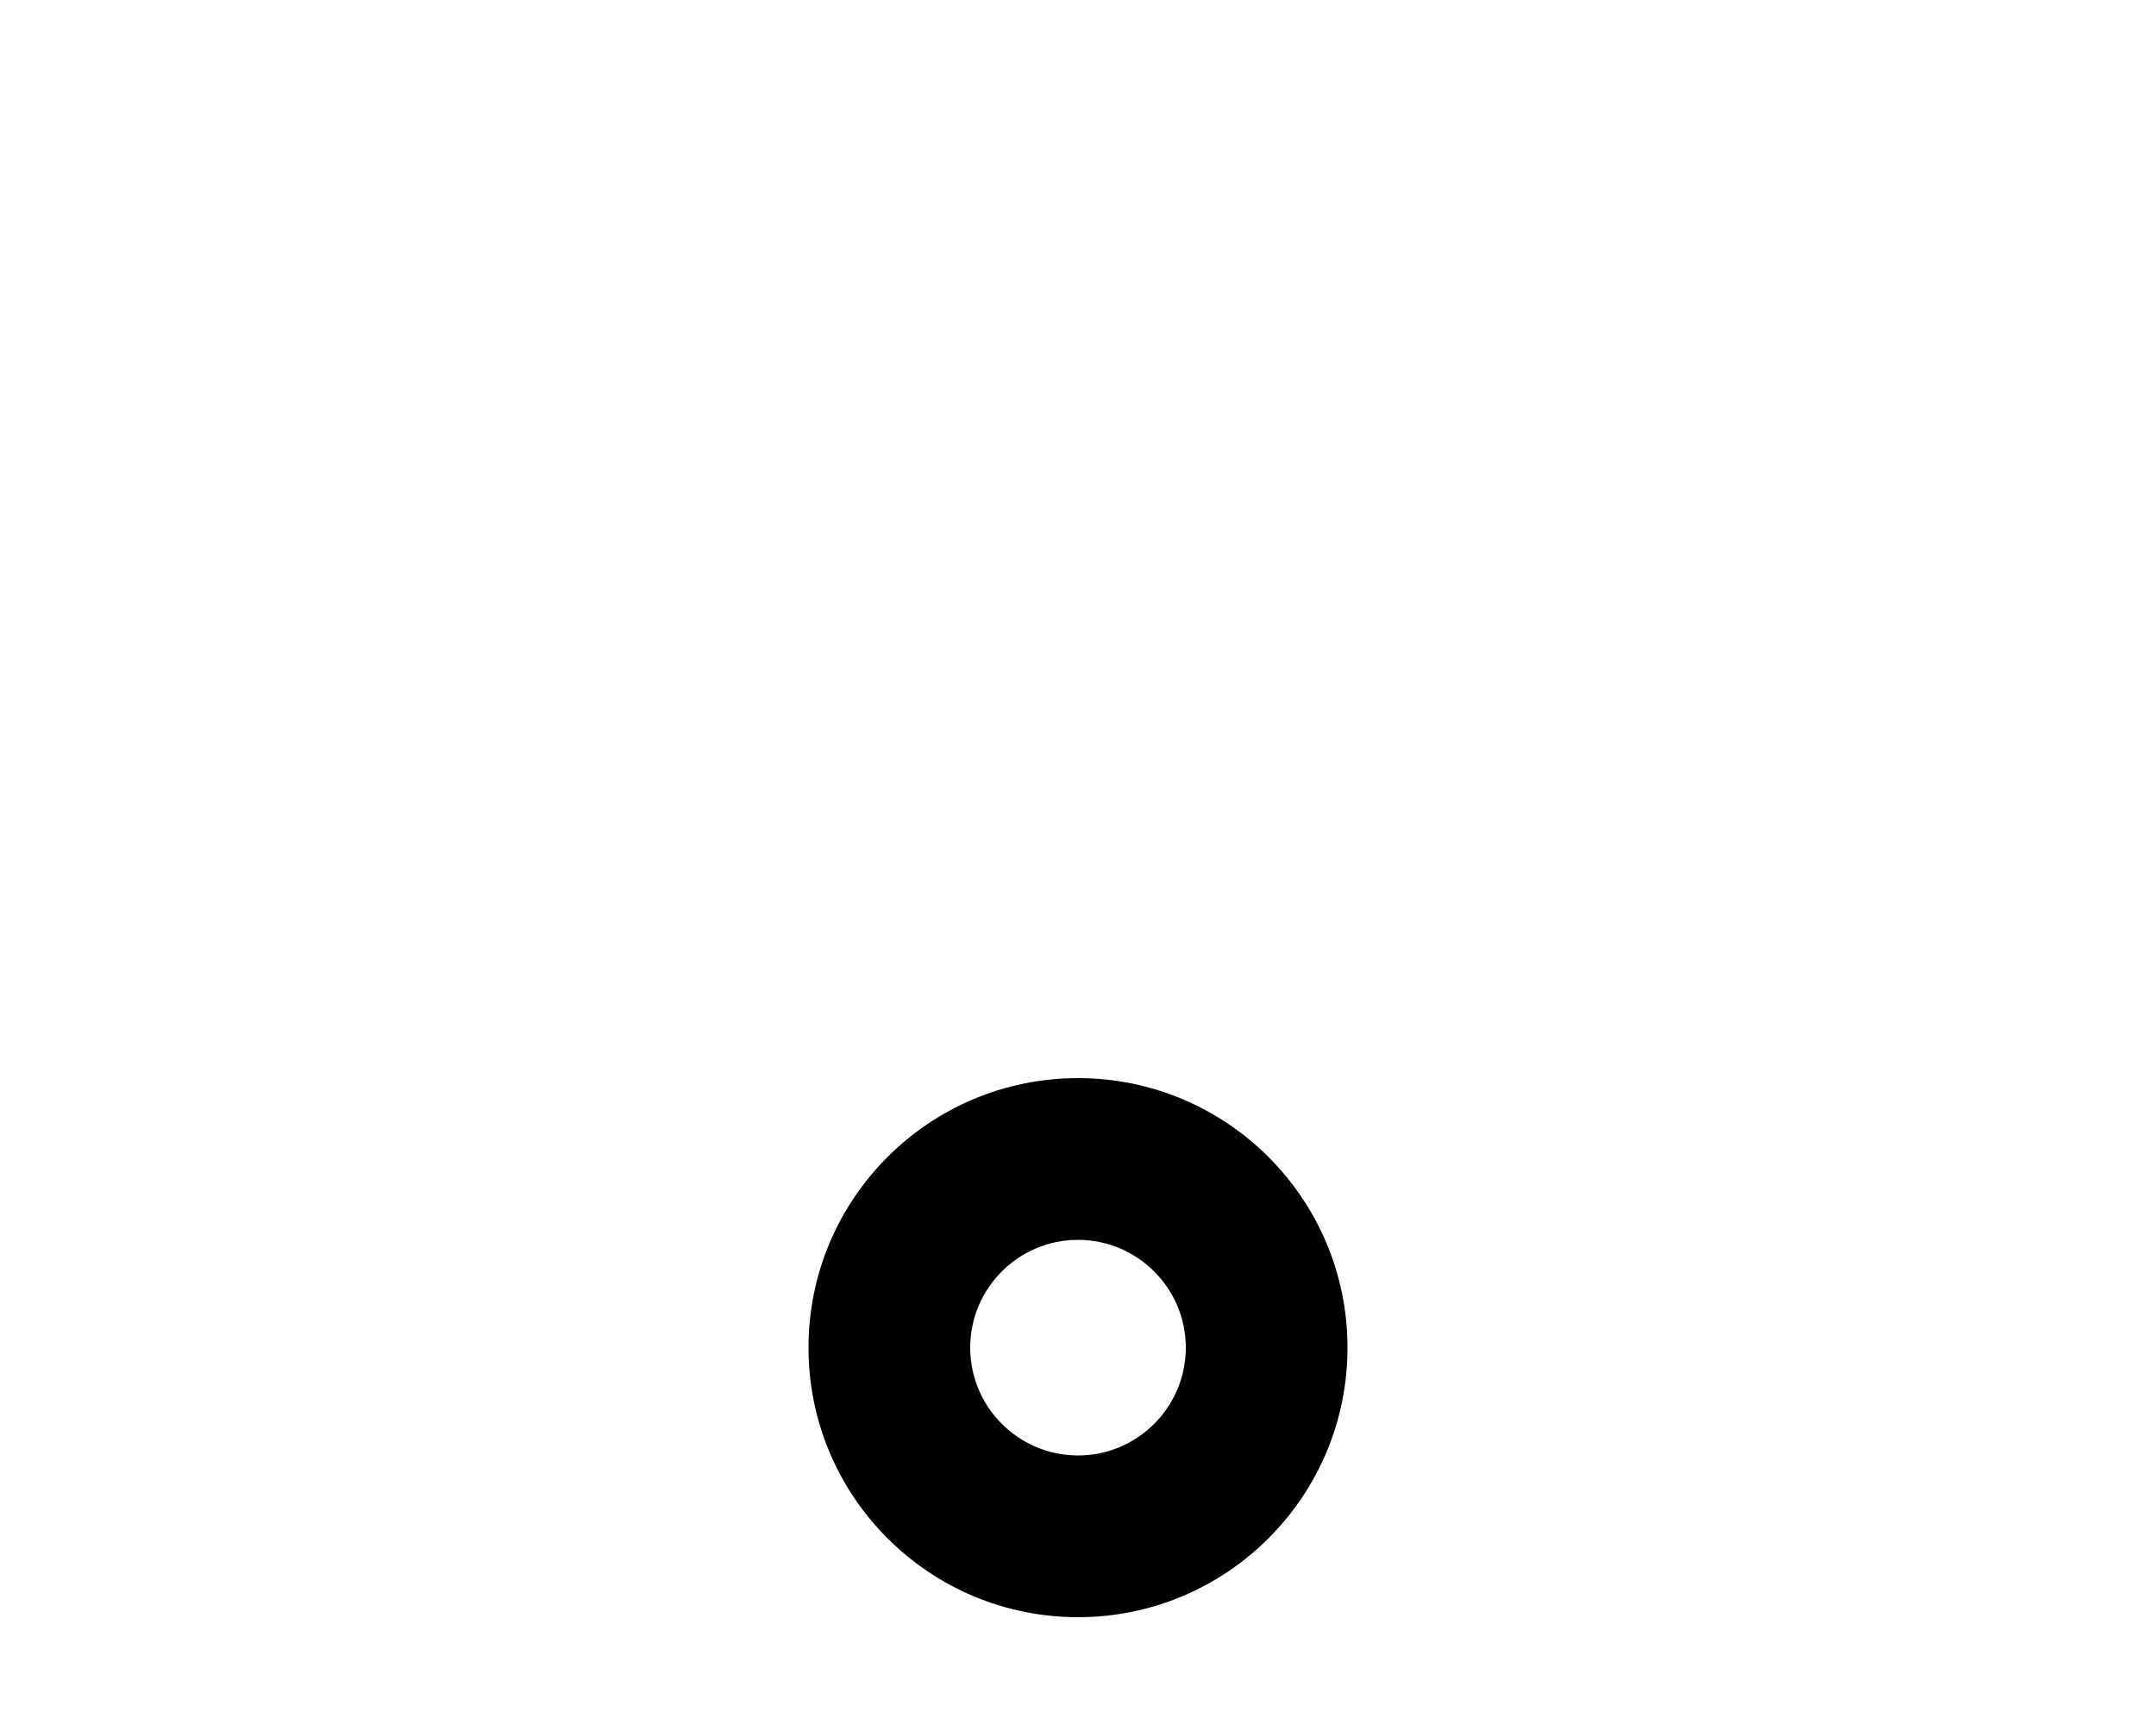
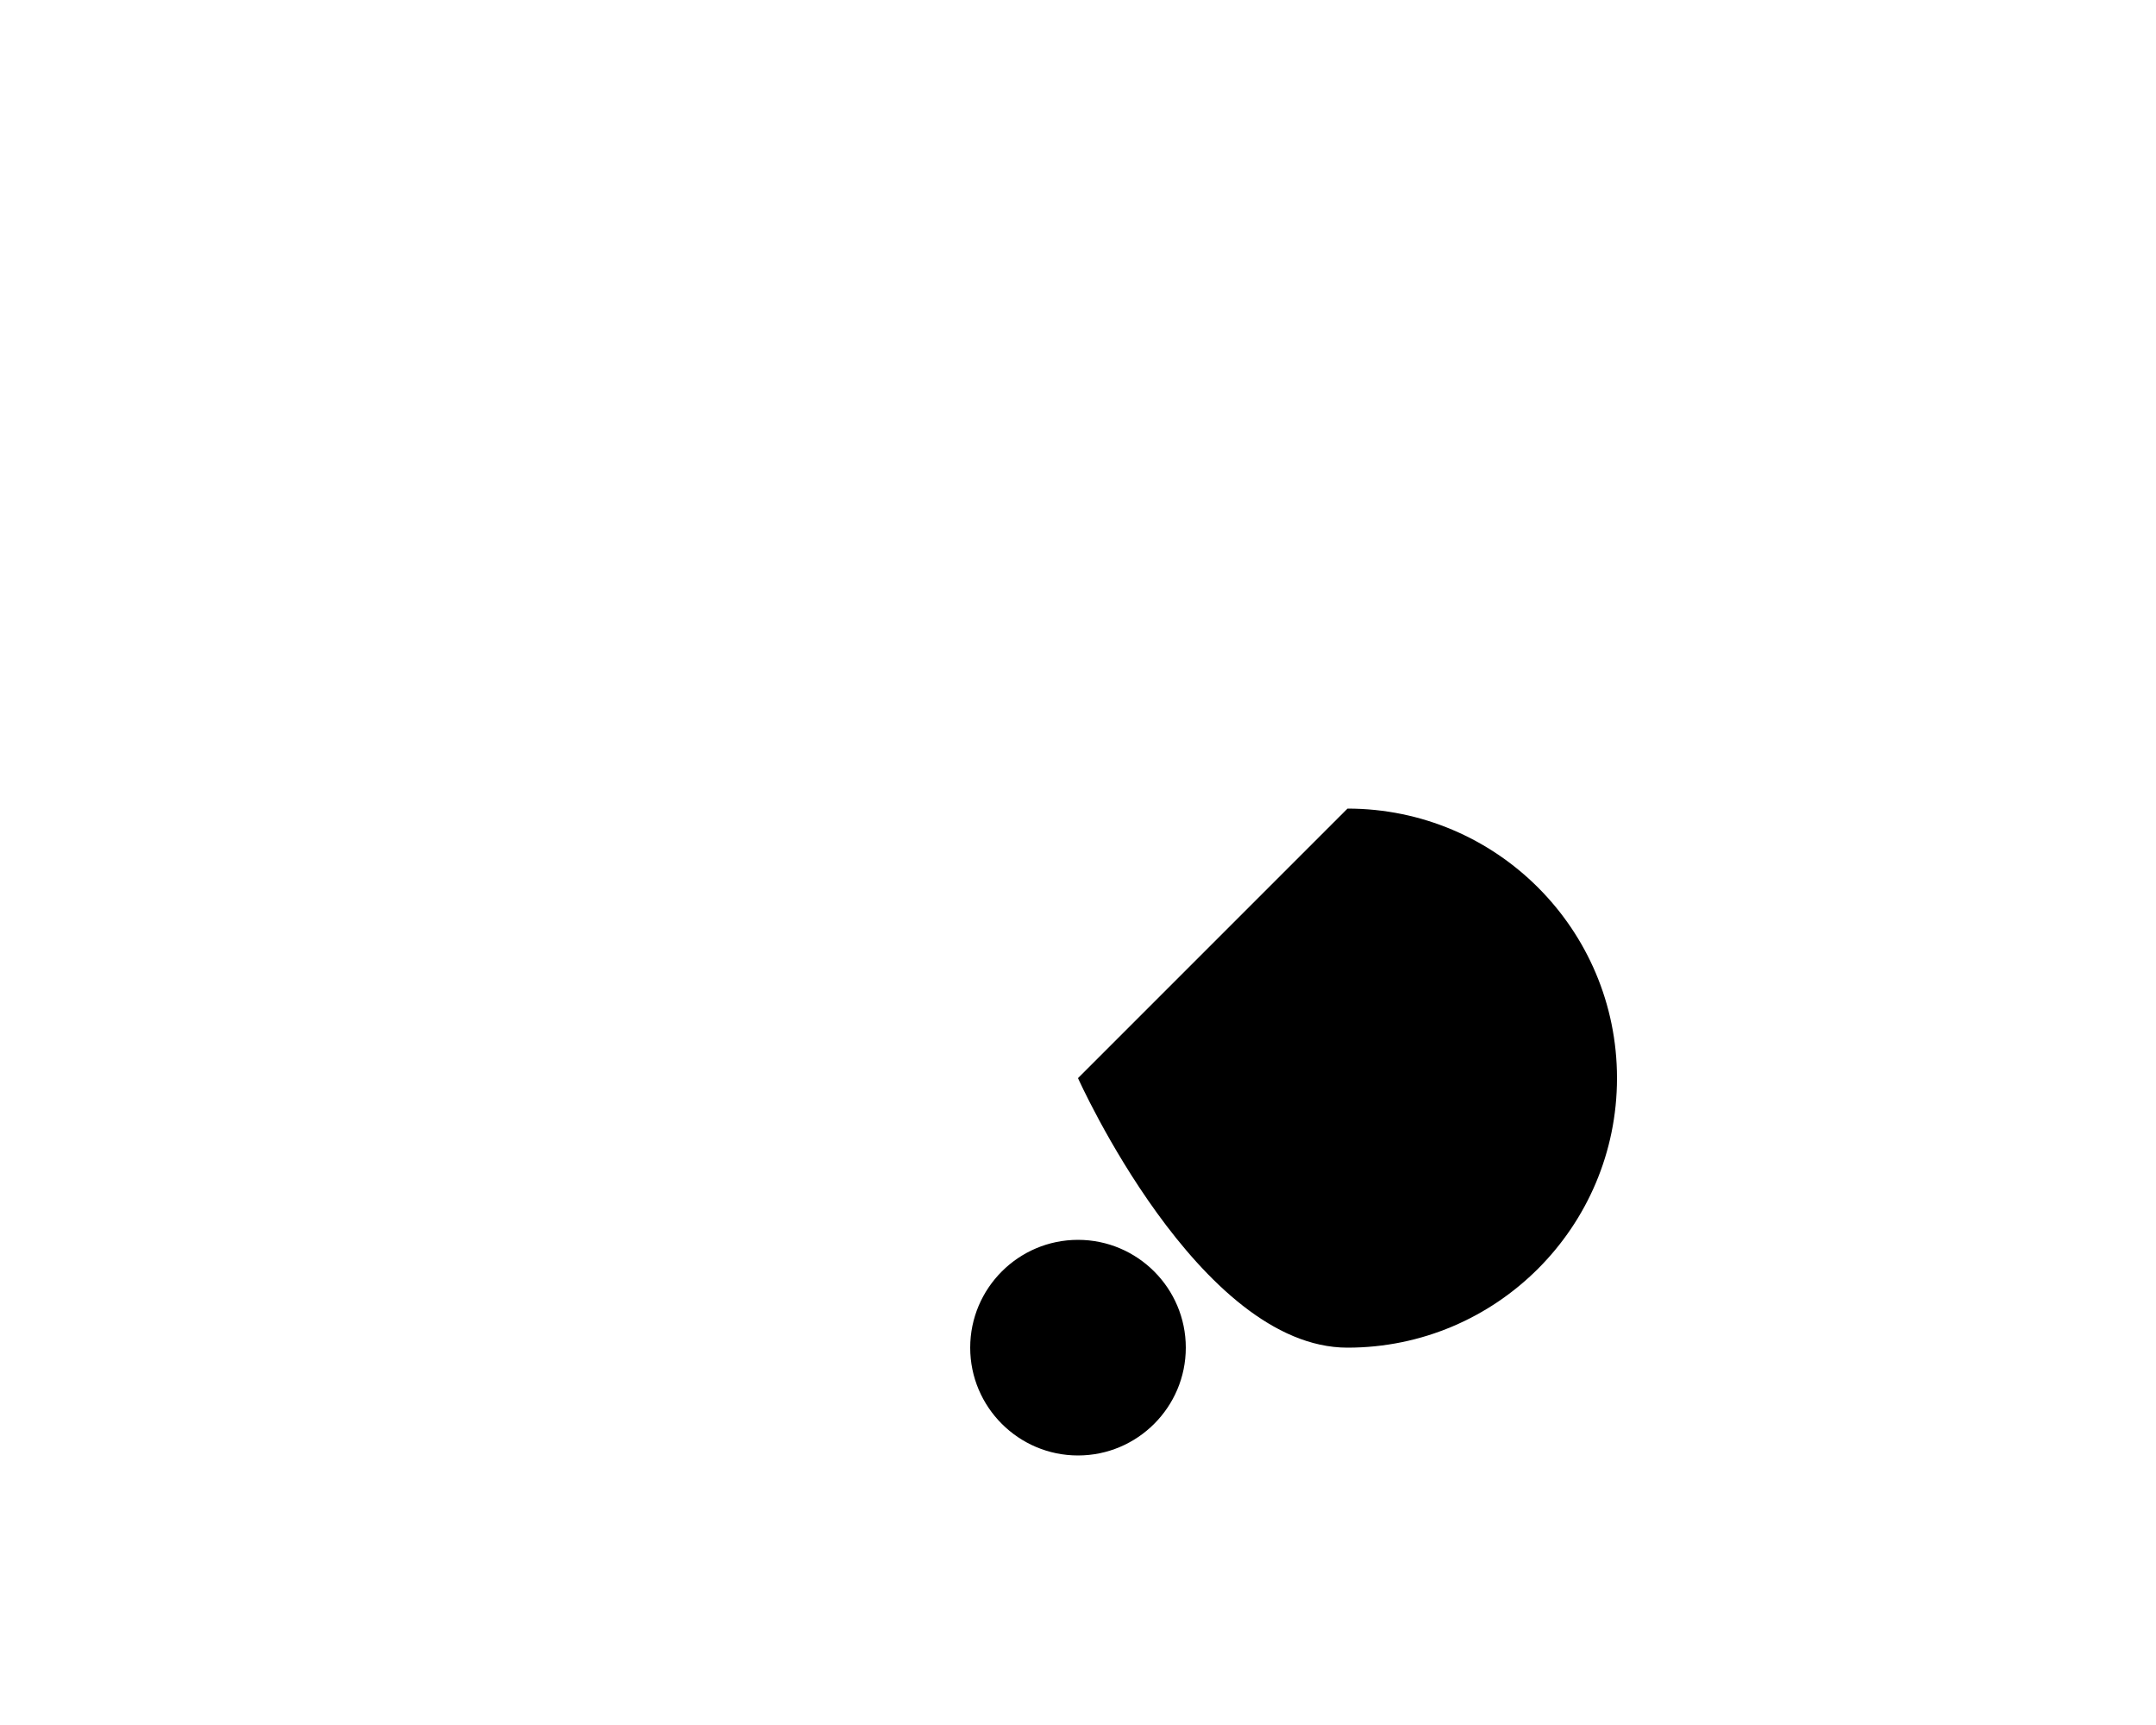
<svg xmlns="http://www.w3.org/2000/svg" viewBox="0 0 640 512">
-   <path d="M320 368c17.64 0 32 14.36 32 32s-14.36 32-32 32-32-14.36-32-32 14.35-32 32-32m0-48c-44.18 0-80 35.82-80 80s35.82 80 80 80 80-35.82 80-80-35.82-80-80-80z" />
+   <path d="M320 368c17.64 0 32 14.36 32 32s-14.36 32-32 32-32-14.36-32-32 14.35-32 32-32m0-48s35.82 80 80 80 80-35.82 80-80-35.82-80-80-80z" />
</svg>